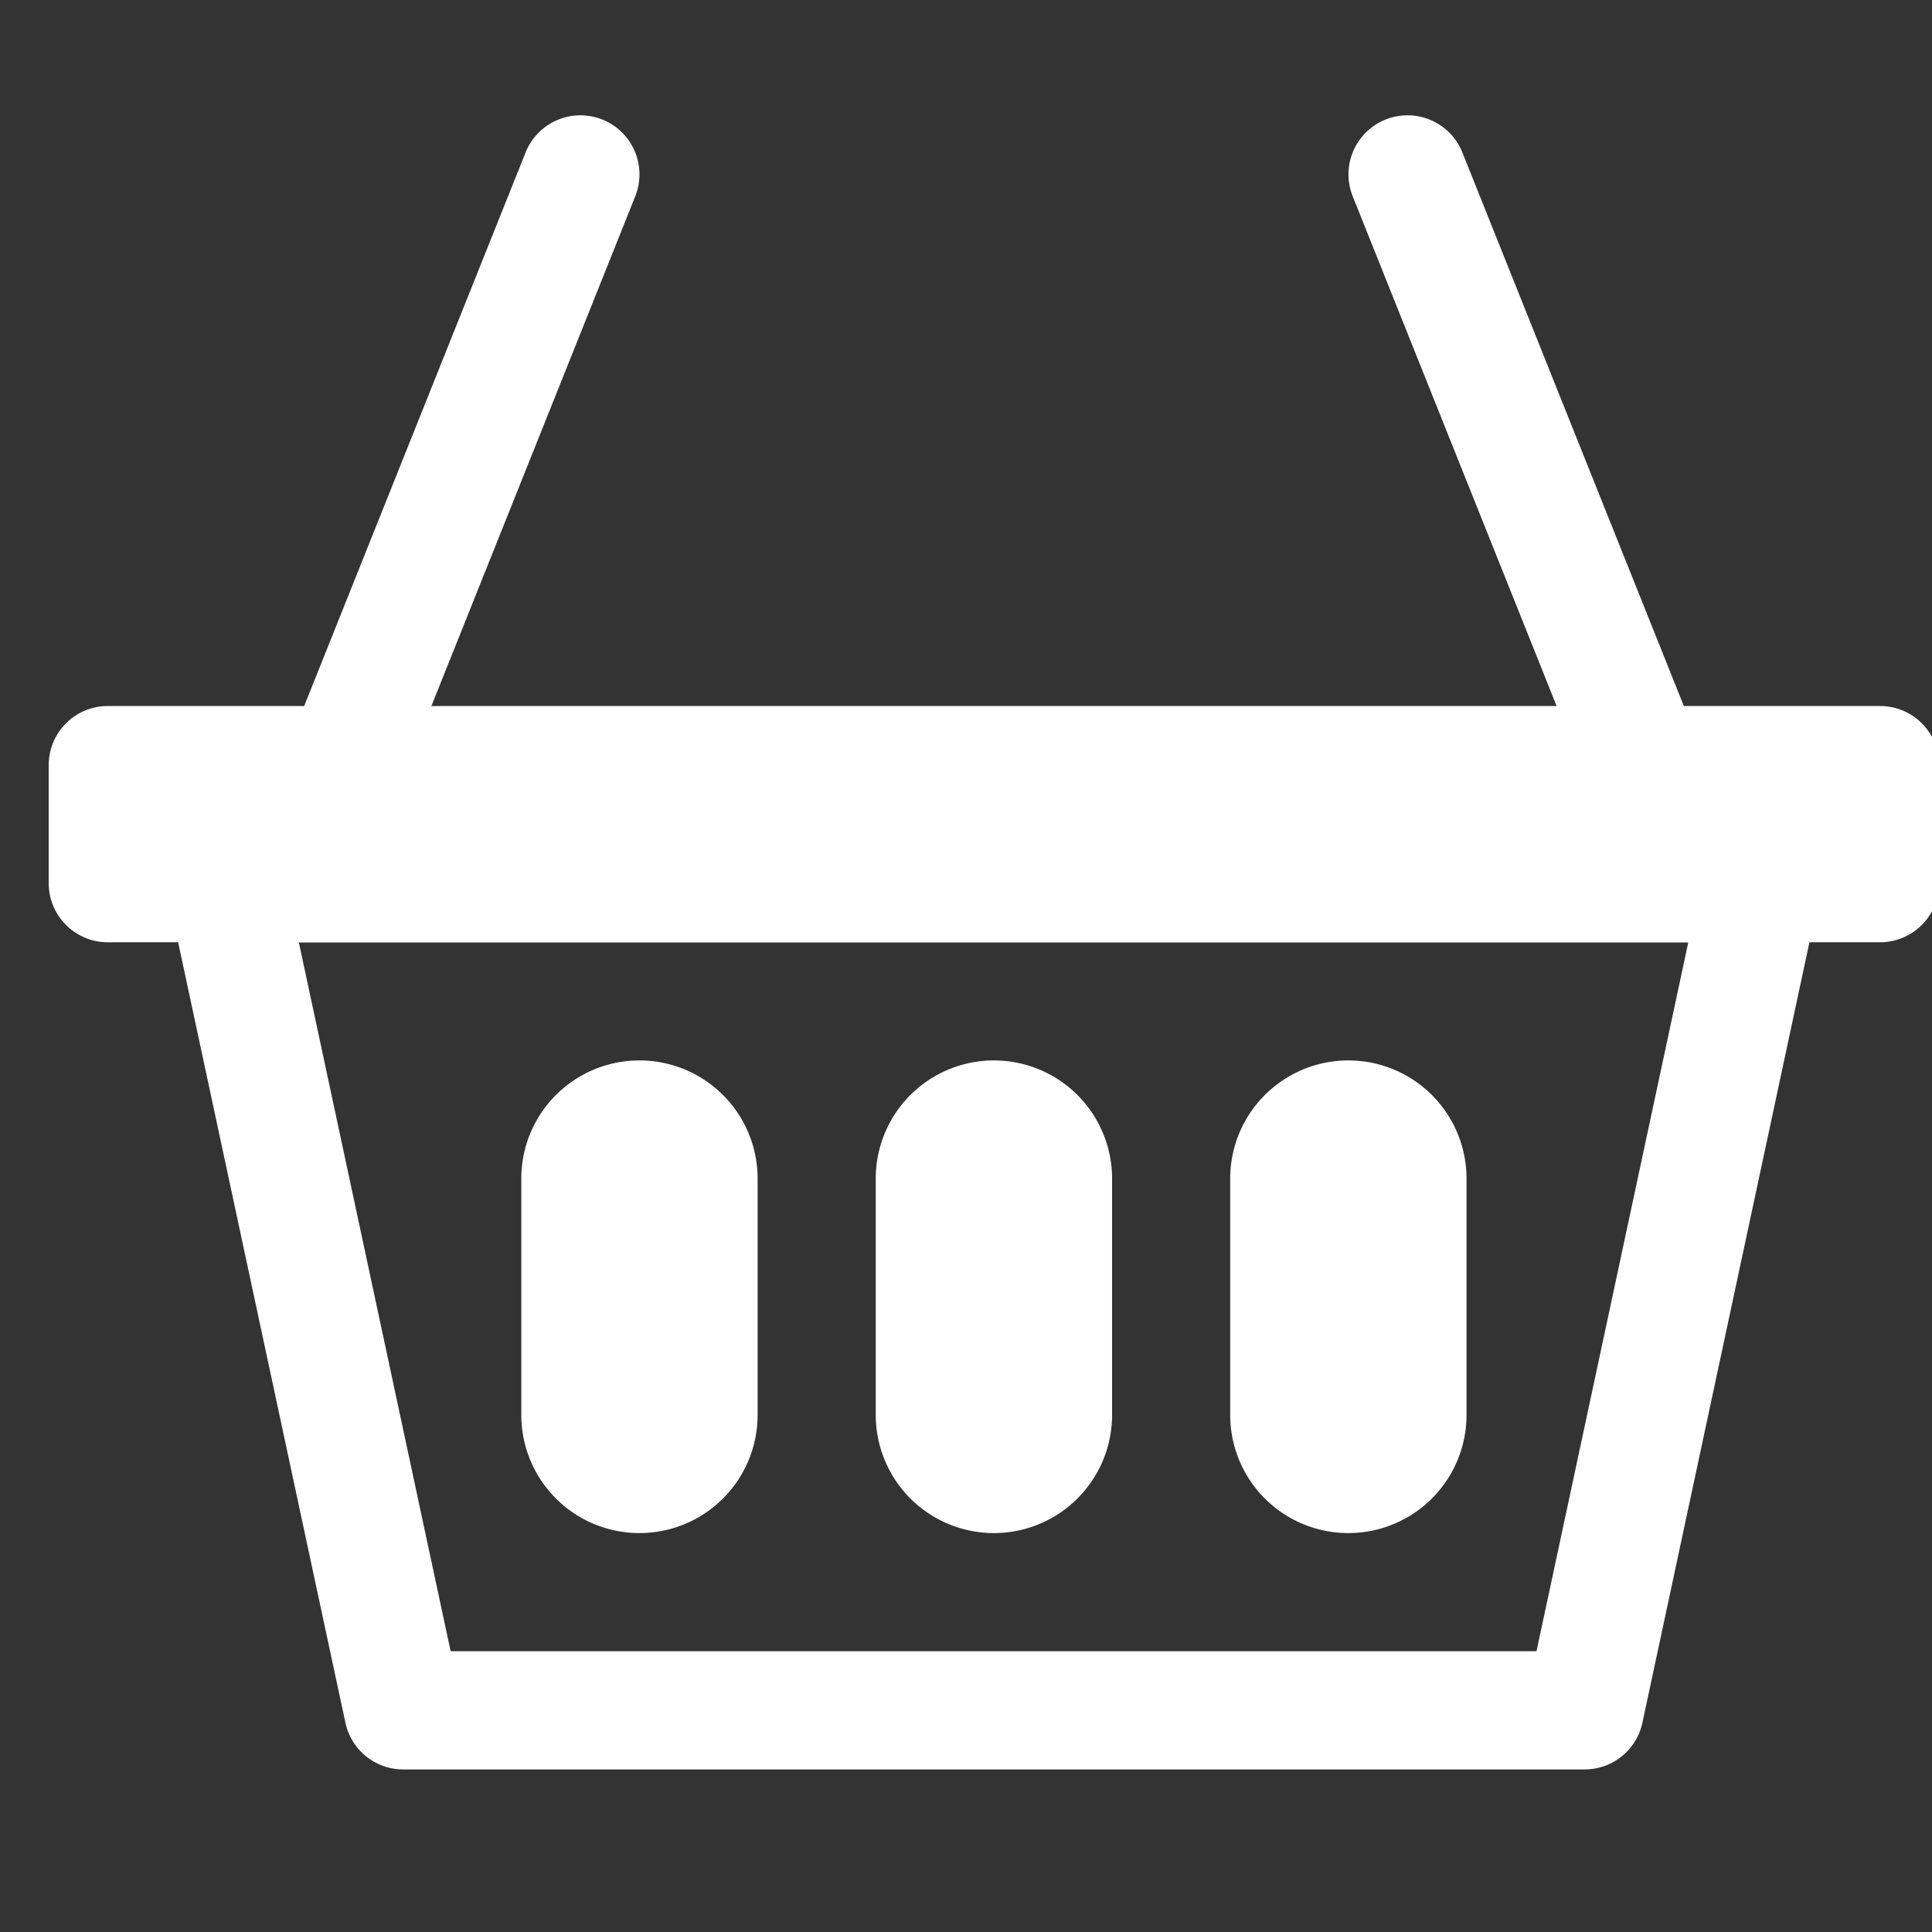
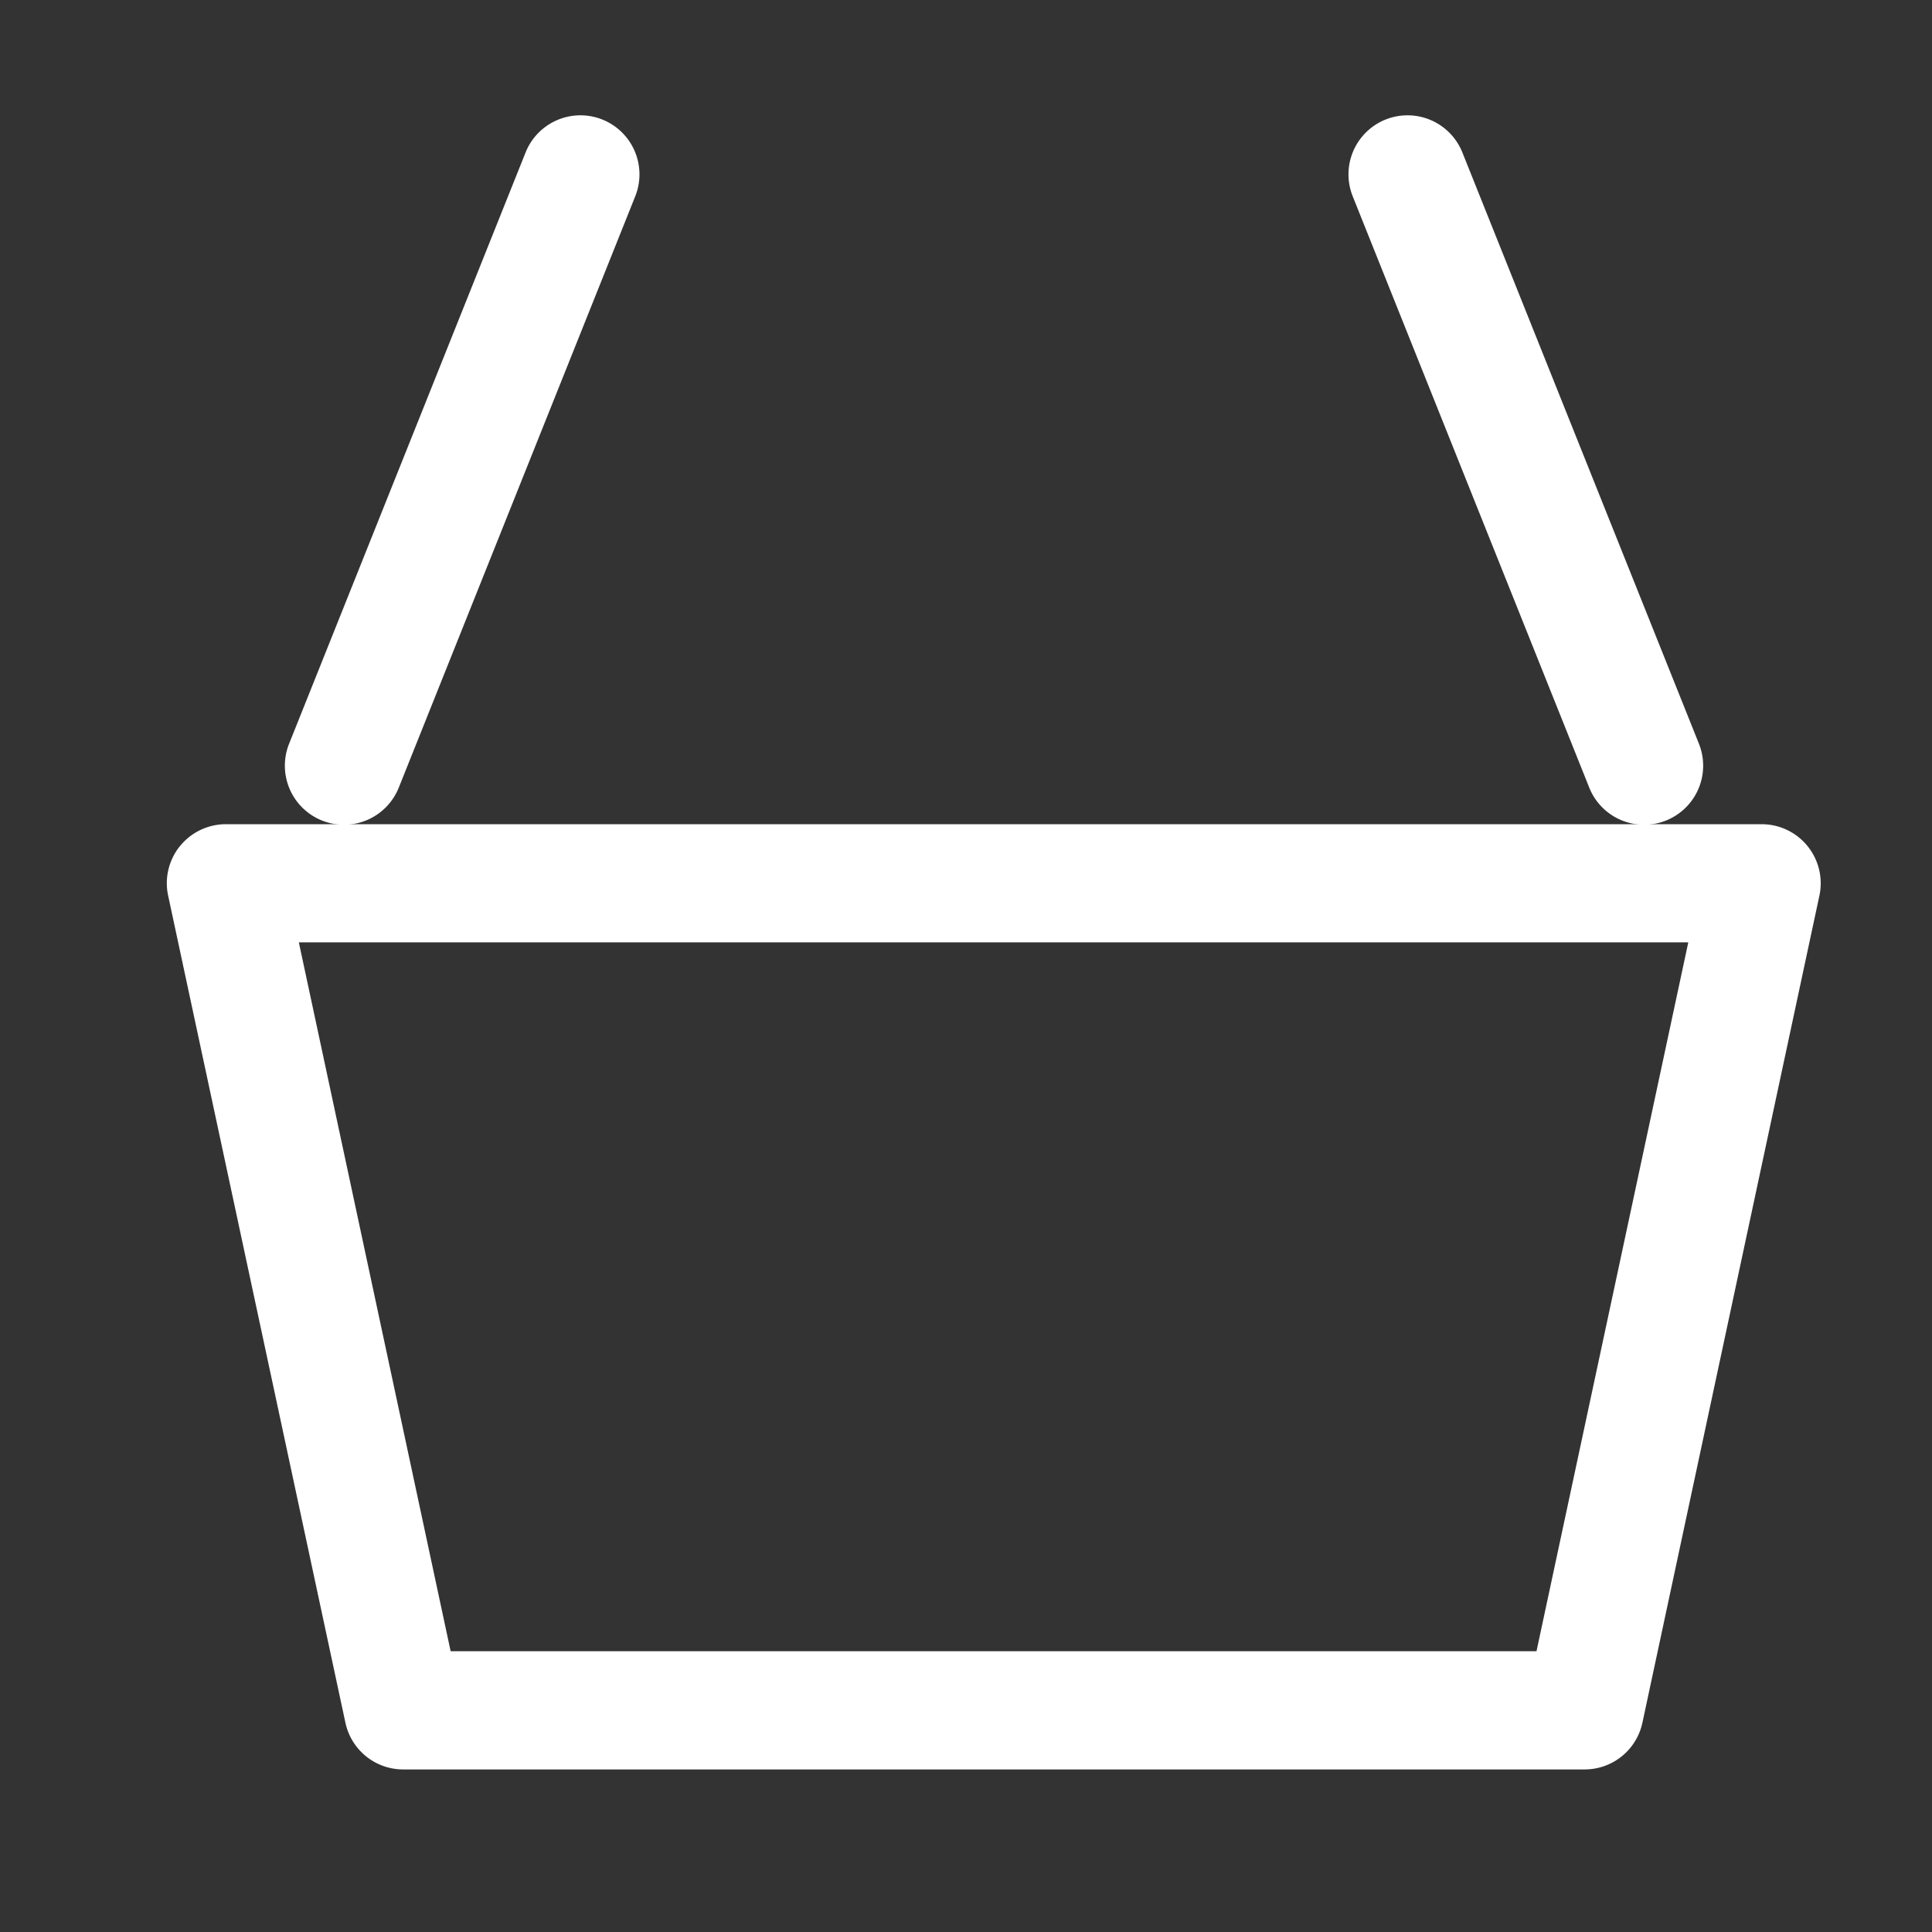
<svg xmlns="http://www.w3.org/2000/svg" width="28" height="28" viewBox="0 0 28 28">
  <rect x="0" y="0" width="28" height="28" fill="#333333" stroke="none" />
  <defs>
    <clipPath id="clip-path">
      <rect id="Rectangle_63" data-name="Rectangle 63" width="28" height="28" transform="translate(-0.404 0)" fill="#fff" stroke="#707070" stroke-width="1" />
    </clipPath>
  </defs>
  <g id="Mask_Group_7" data-name="Mask Group 7" transform="translate(0.404 0)" clip-path="url(#clip-path)">
    <g id="basket2" transform="translate(0.302 1.671)">
      <path id="Path_211" data-name="Path 211" d="M1.44,9.068a.856.856,0,0,1,.666-.318h22.26A.856.856,0,0,1,25.2,9.786L22.635,21.772a.856.856,0,0,1-.837.677H4.675a.856.856,0,0,1-.837-.677L1.269,9.786a.856.856,0,0,1,.171-.719Zm1.723,1.394,2.2,10.274H21.1l2.2-10.274Z" transform="translate(0.462 1.524)" fill="#fff" fill-rule="evenodd" />
      <path id="Path_212" data-name="Path 212" d="M18.449,1.312a.856.856,0,0,1,1.114.477l3.425,8.561a.856.856,0,1,1-1.589.637L17.974,2.425a.856.856,0,0,1,.477-1.114ZM7.1,1.312a.856.856,0,0,0-1.114.477L2.562,10.35a.856.856,0,1,0,1.589.637L7.575,2.425A.856.856,0,0,0,7.1,1.312Z" transform="translate(0.925 -1.25)" fill="#fff" fill-rule="evenodd" />
-       <path id="Path_213" data-name="Path 213" d="M6.849,14.349a1.712,1.712,0,1,1,3.425,0v3.425a1.712,1.712,0,0,1-3.425,0Zm5.137,0a1.712,1.712,0,1,1,3.425,0v3.425a1.712,1.712,0,1,1-3.425,0Zm5.137,0a1.712,1.712,0,1,1,3.425,0v3.425a1.712,1.712,0,0,1-3.425,0ZM0,8.356A.856.856,0,0,1,.856,7.5H26.541a.856.856,0,0,1,.856.856v1.712a.856.856,0,0,1-.856.856H.856A.856.856,0,0,1,0,10.068Z" transform="translate(0 1.061)" fill="#fff" />
    </g>
  </g>
</svg>